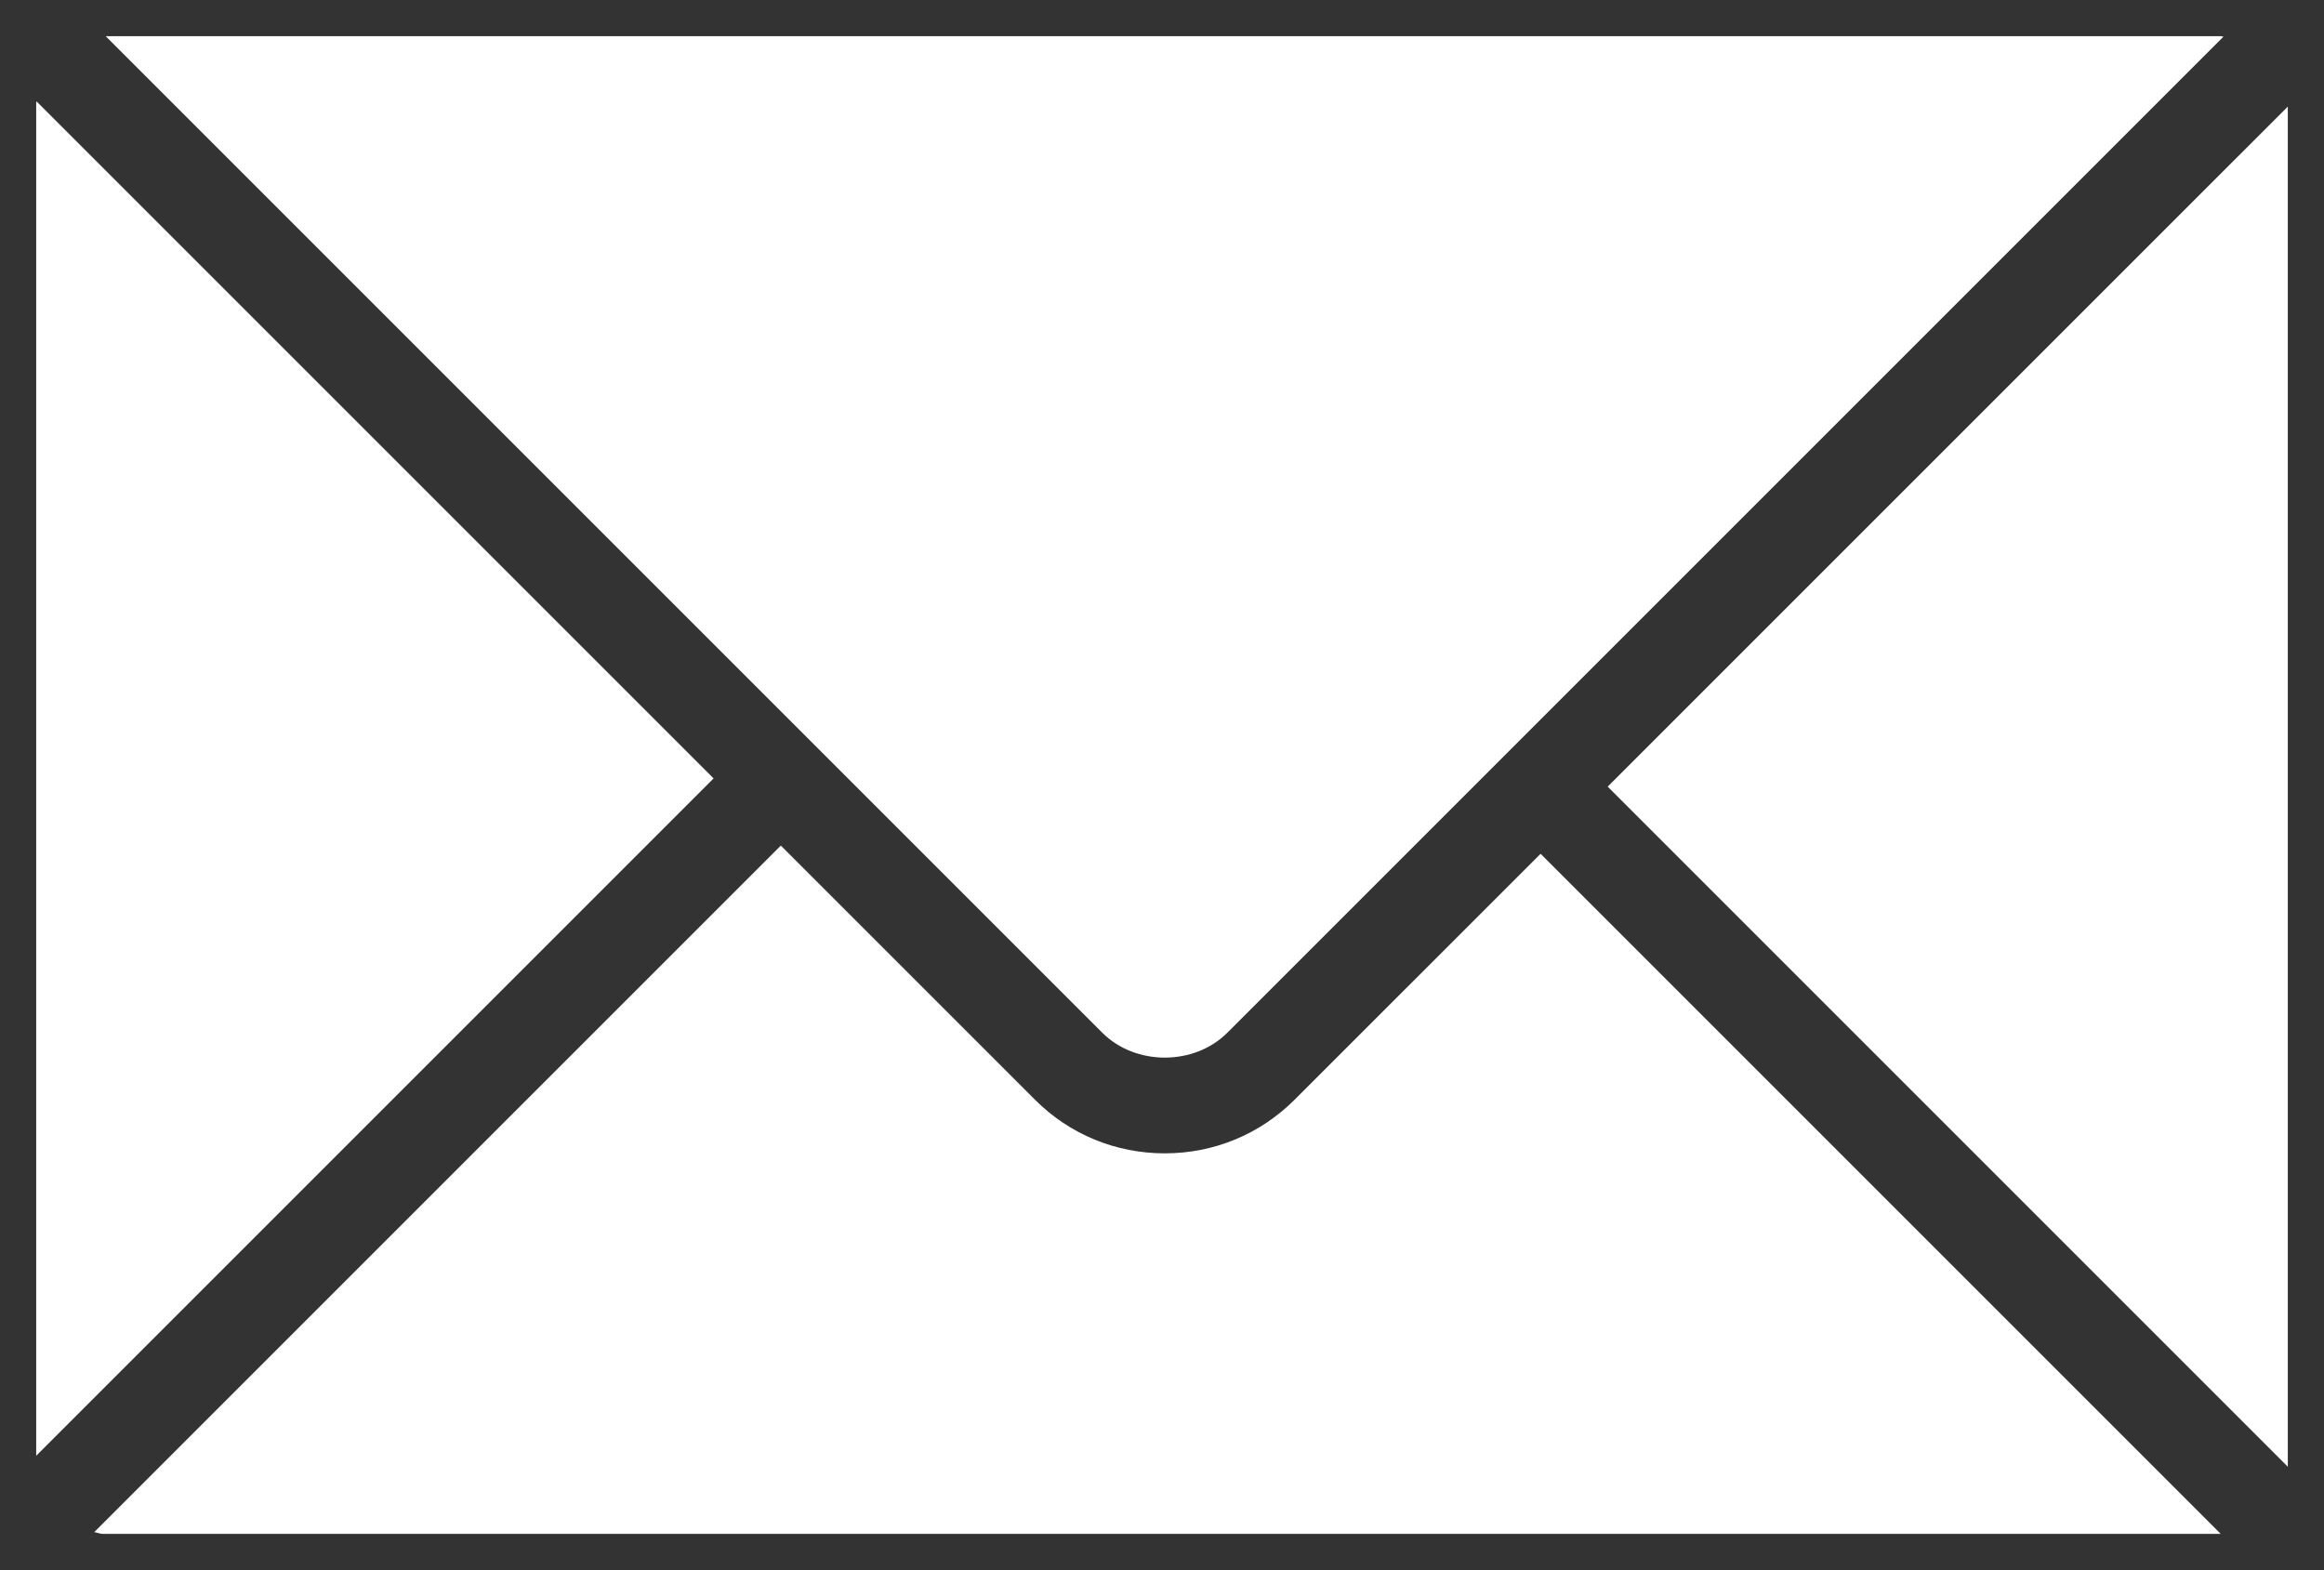
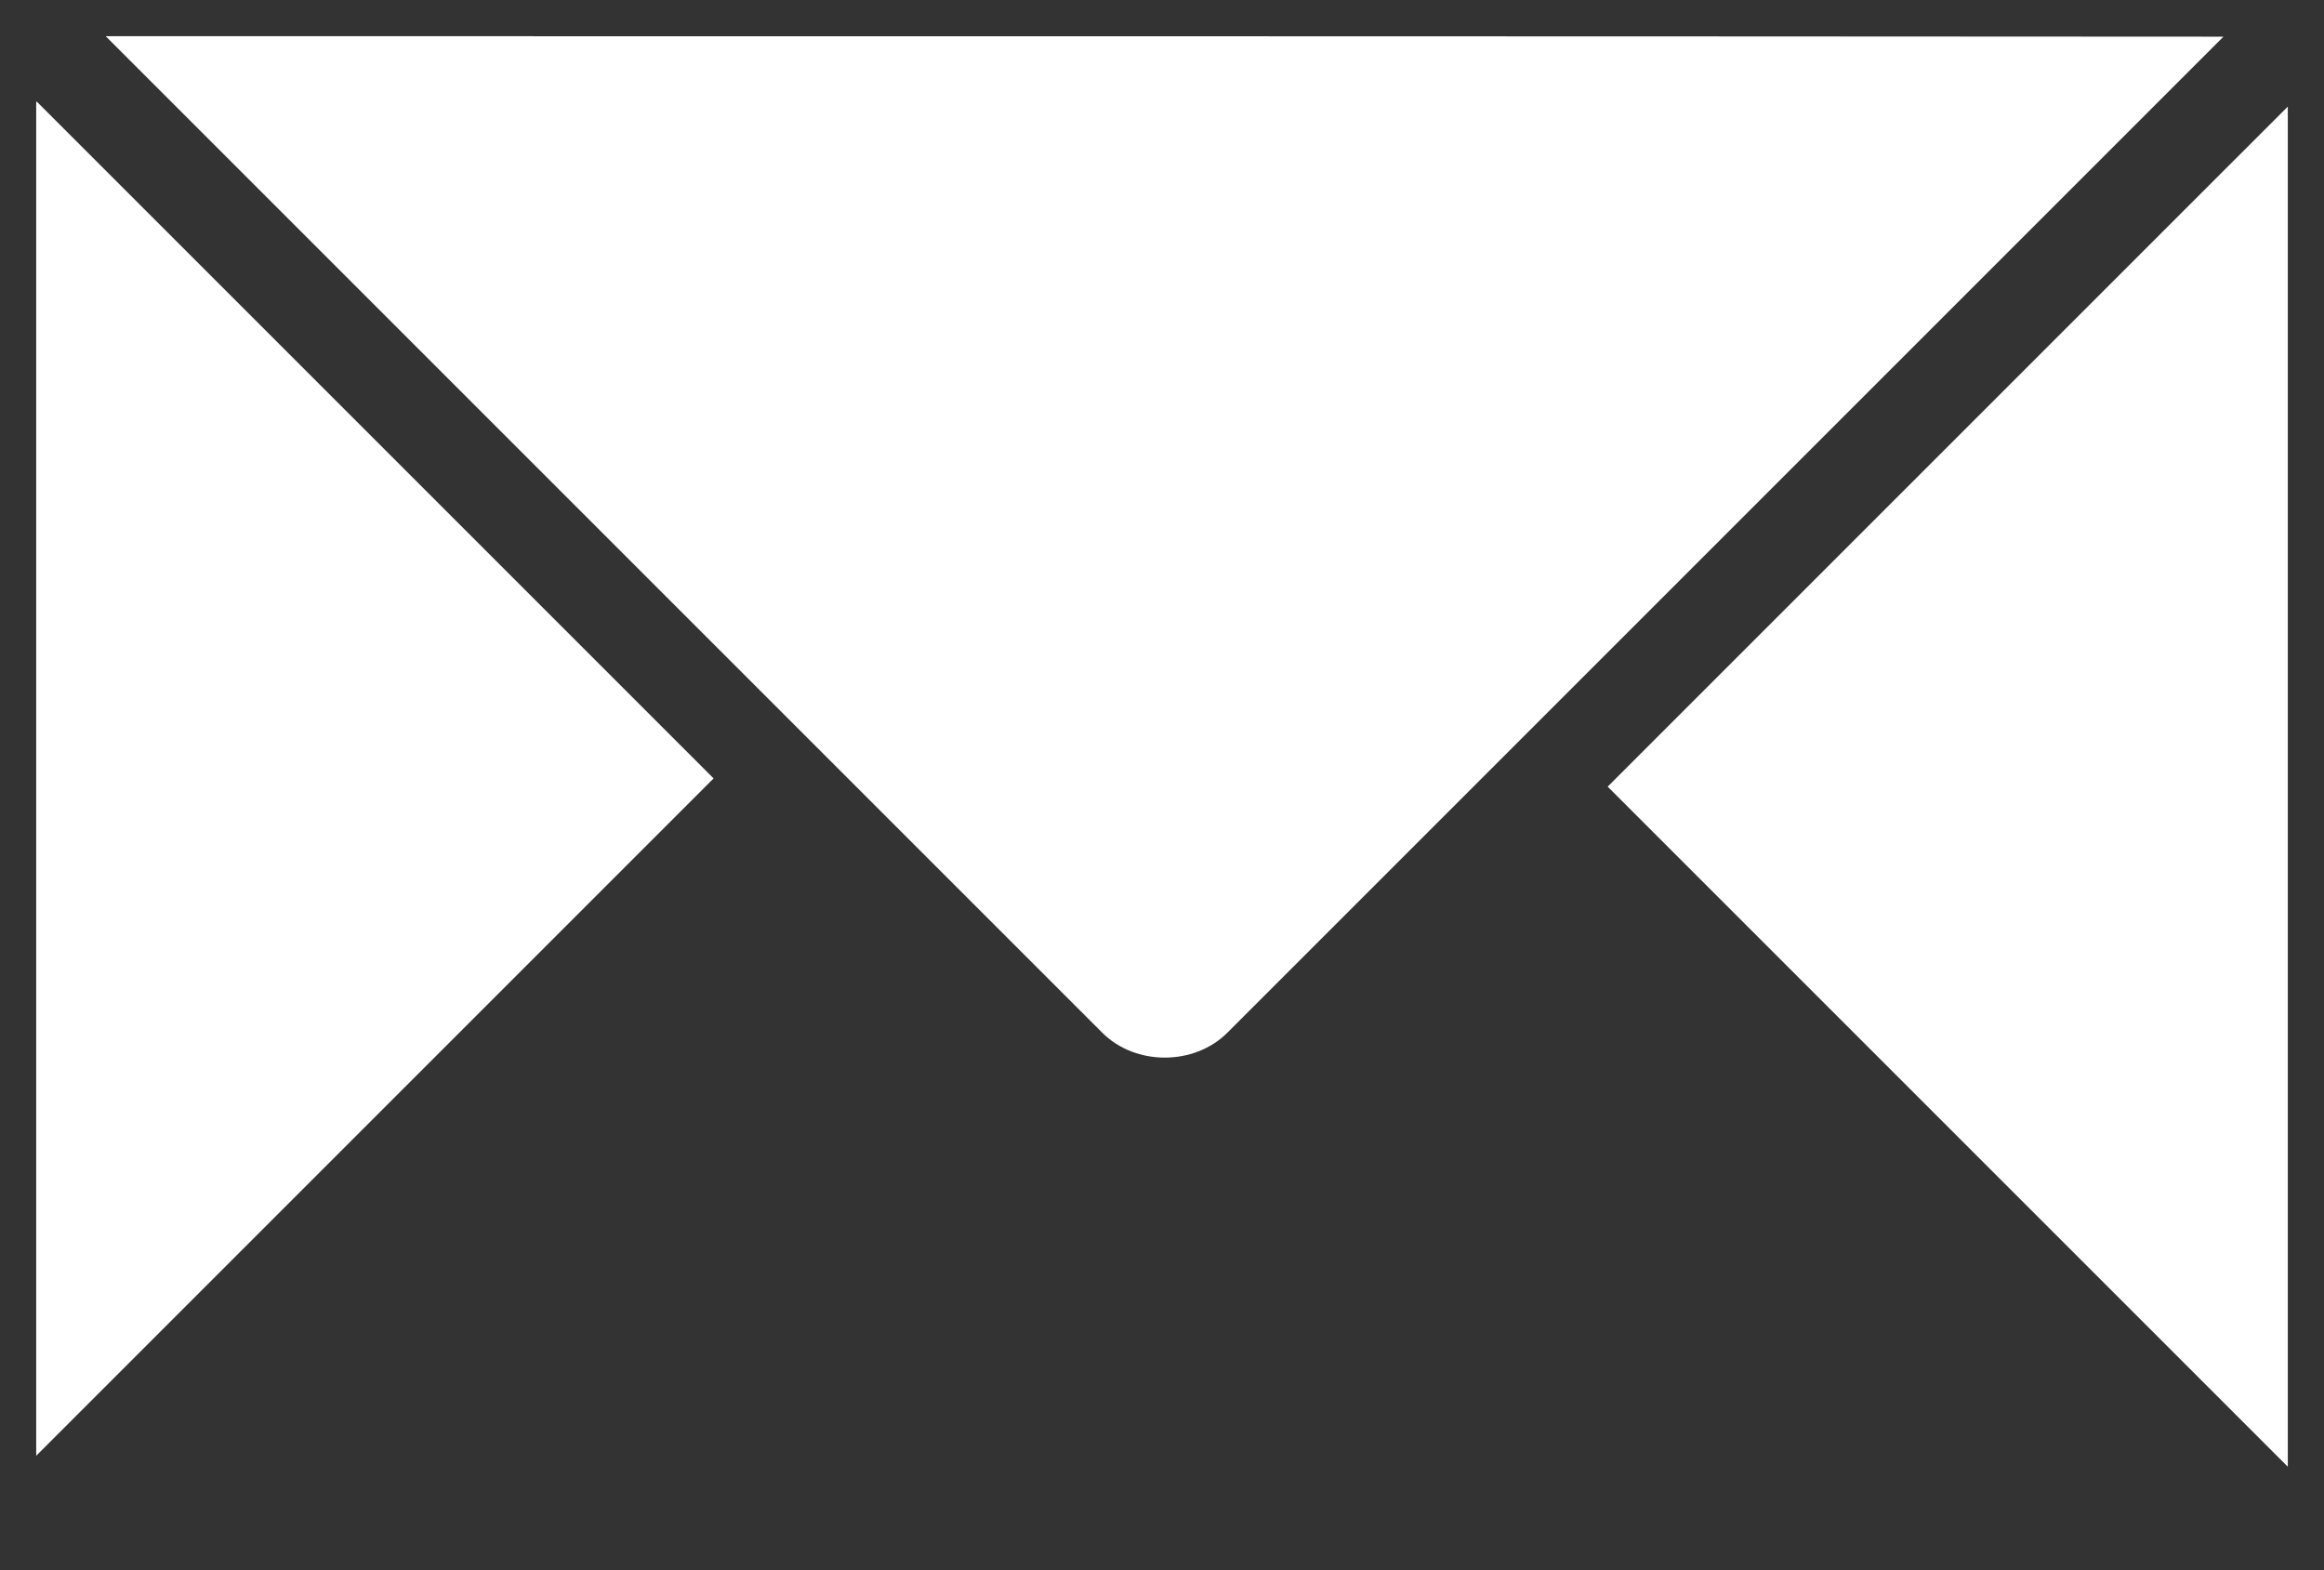
<svg xmlns="http://www.w3.org/2000/svg" viewBox="5517 5058 64.2 43.375">
  <rect x="5517" y="5058" width="64.2" height="43.375" fill="#333333" stroke="none" />
  <path d="M 5561.412 5079.732 C 5567.675 5085.995 5573.937 5092.257 5580.2 5098.52 C 5580.2 5085.995 5580.2 5073.47 5580.2 5060.945C 5573.937 5067.207 5567.675 5073.47 5561.412 5079.732Z" fill="#ffffff" fill-opacity="1" font-size-adjust="none" id="tSvg72d3565bc8" stroke="none" stroke-opacity="1" stroke-width="1" title="Path 1">
         </path>
-   <path d="M 5550.905 5086.53 C 5560.077 5077.358 5569.25 5068.185 5578.422 5059.013 C 5578.4 5059.012 5578.381 5059 5578.359 5059 C 5558.879 5059 5539.4 5059 5519.92 5059 C 5529.096 5068.176 5538.272 5077.352 5547.448 5086.528C 5548.365 5087.448 5549.988 5087.447 5550.905 5086.53Z" fill="#ffffff" fill-opacity="1" font-size-adjust="none" id="tSvg687b8ac5e0" stroke="none" stroke-opacity="1" stroke-width="1" title="Path 2">
-          </path>
-   <path d="M 5552.761 5088.383 C 5551.806 5089.336 5550.535 5089.863 5549.178 5089.863 C 5547.82 5089.863 5546.547 5089.338 5545.593 5088.383 C 5543.252 5086.042 5540.911 5083.701 5538.57 5081.36 C 5532.248 5087.682 5525.925 5094.005 5519.603 5100.327 C 5519.685 5100.338 5519.758 5100.375 5519.843 5100.375 C 5539.344 5100.375 5558.846 5100.375 5578.347 5100.375 C 5572.084 5094.112 5565.822 5087.85 5559.559 5081.587C 5557.293 5083.852 5555.027 5086.118 5552.761 5088.383Z" fill="#ffffff" fill-opacity="1" font-size-adjust="none" id="tSvg91630bfa88" stroke="none" stroke-opacity="1" stroke-width="1" title="Path 3">
+   <path d="M 5550.905 5086.53 C 5560.077 5077.358 5569.25 5068.185 5578.422 5059.013 C 5558.879 5059 5539.4 5059 5519.92 5059 C 5529.096 5068.176 5538.272 5077.352 5547.448 5086.528C 5548.365 5087.448 5549.988 5087.447 5550.905 5086.53Z" fill="#ffffff" fill-opacity="1" font-size-adjust="none" id="tSvg687b8ac5e0" stroke="none" stroke-opacity="1" stroke-width="1" title="Path 2">
         </path>
  <path d="M 5518.008 5060.8 C 5518.008 5060.815 5518 5060.827 5518 5060.841 C 5518 5073.3 5518 5085.759 5518 5098.218 C 5524.238 5091.98 5530.475 5085.743 5536.713 5079.505C 5530.478 5073.27 5524.243 5067.035 5518.008 5060.8Z" fill="#ffffff" fill-opacity="1" font-size-adjust="none" id="tSvg836e6c3ea2" stroke="none" stroke-opacity="1" stroke-width="1" title="Path 4">
         </path>
  <defs>
         </defs>
</svg>